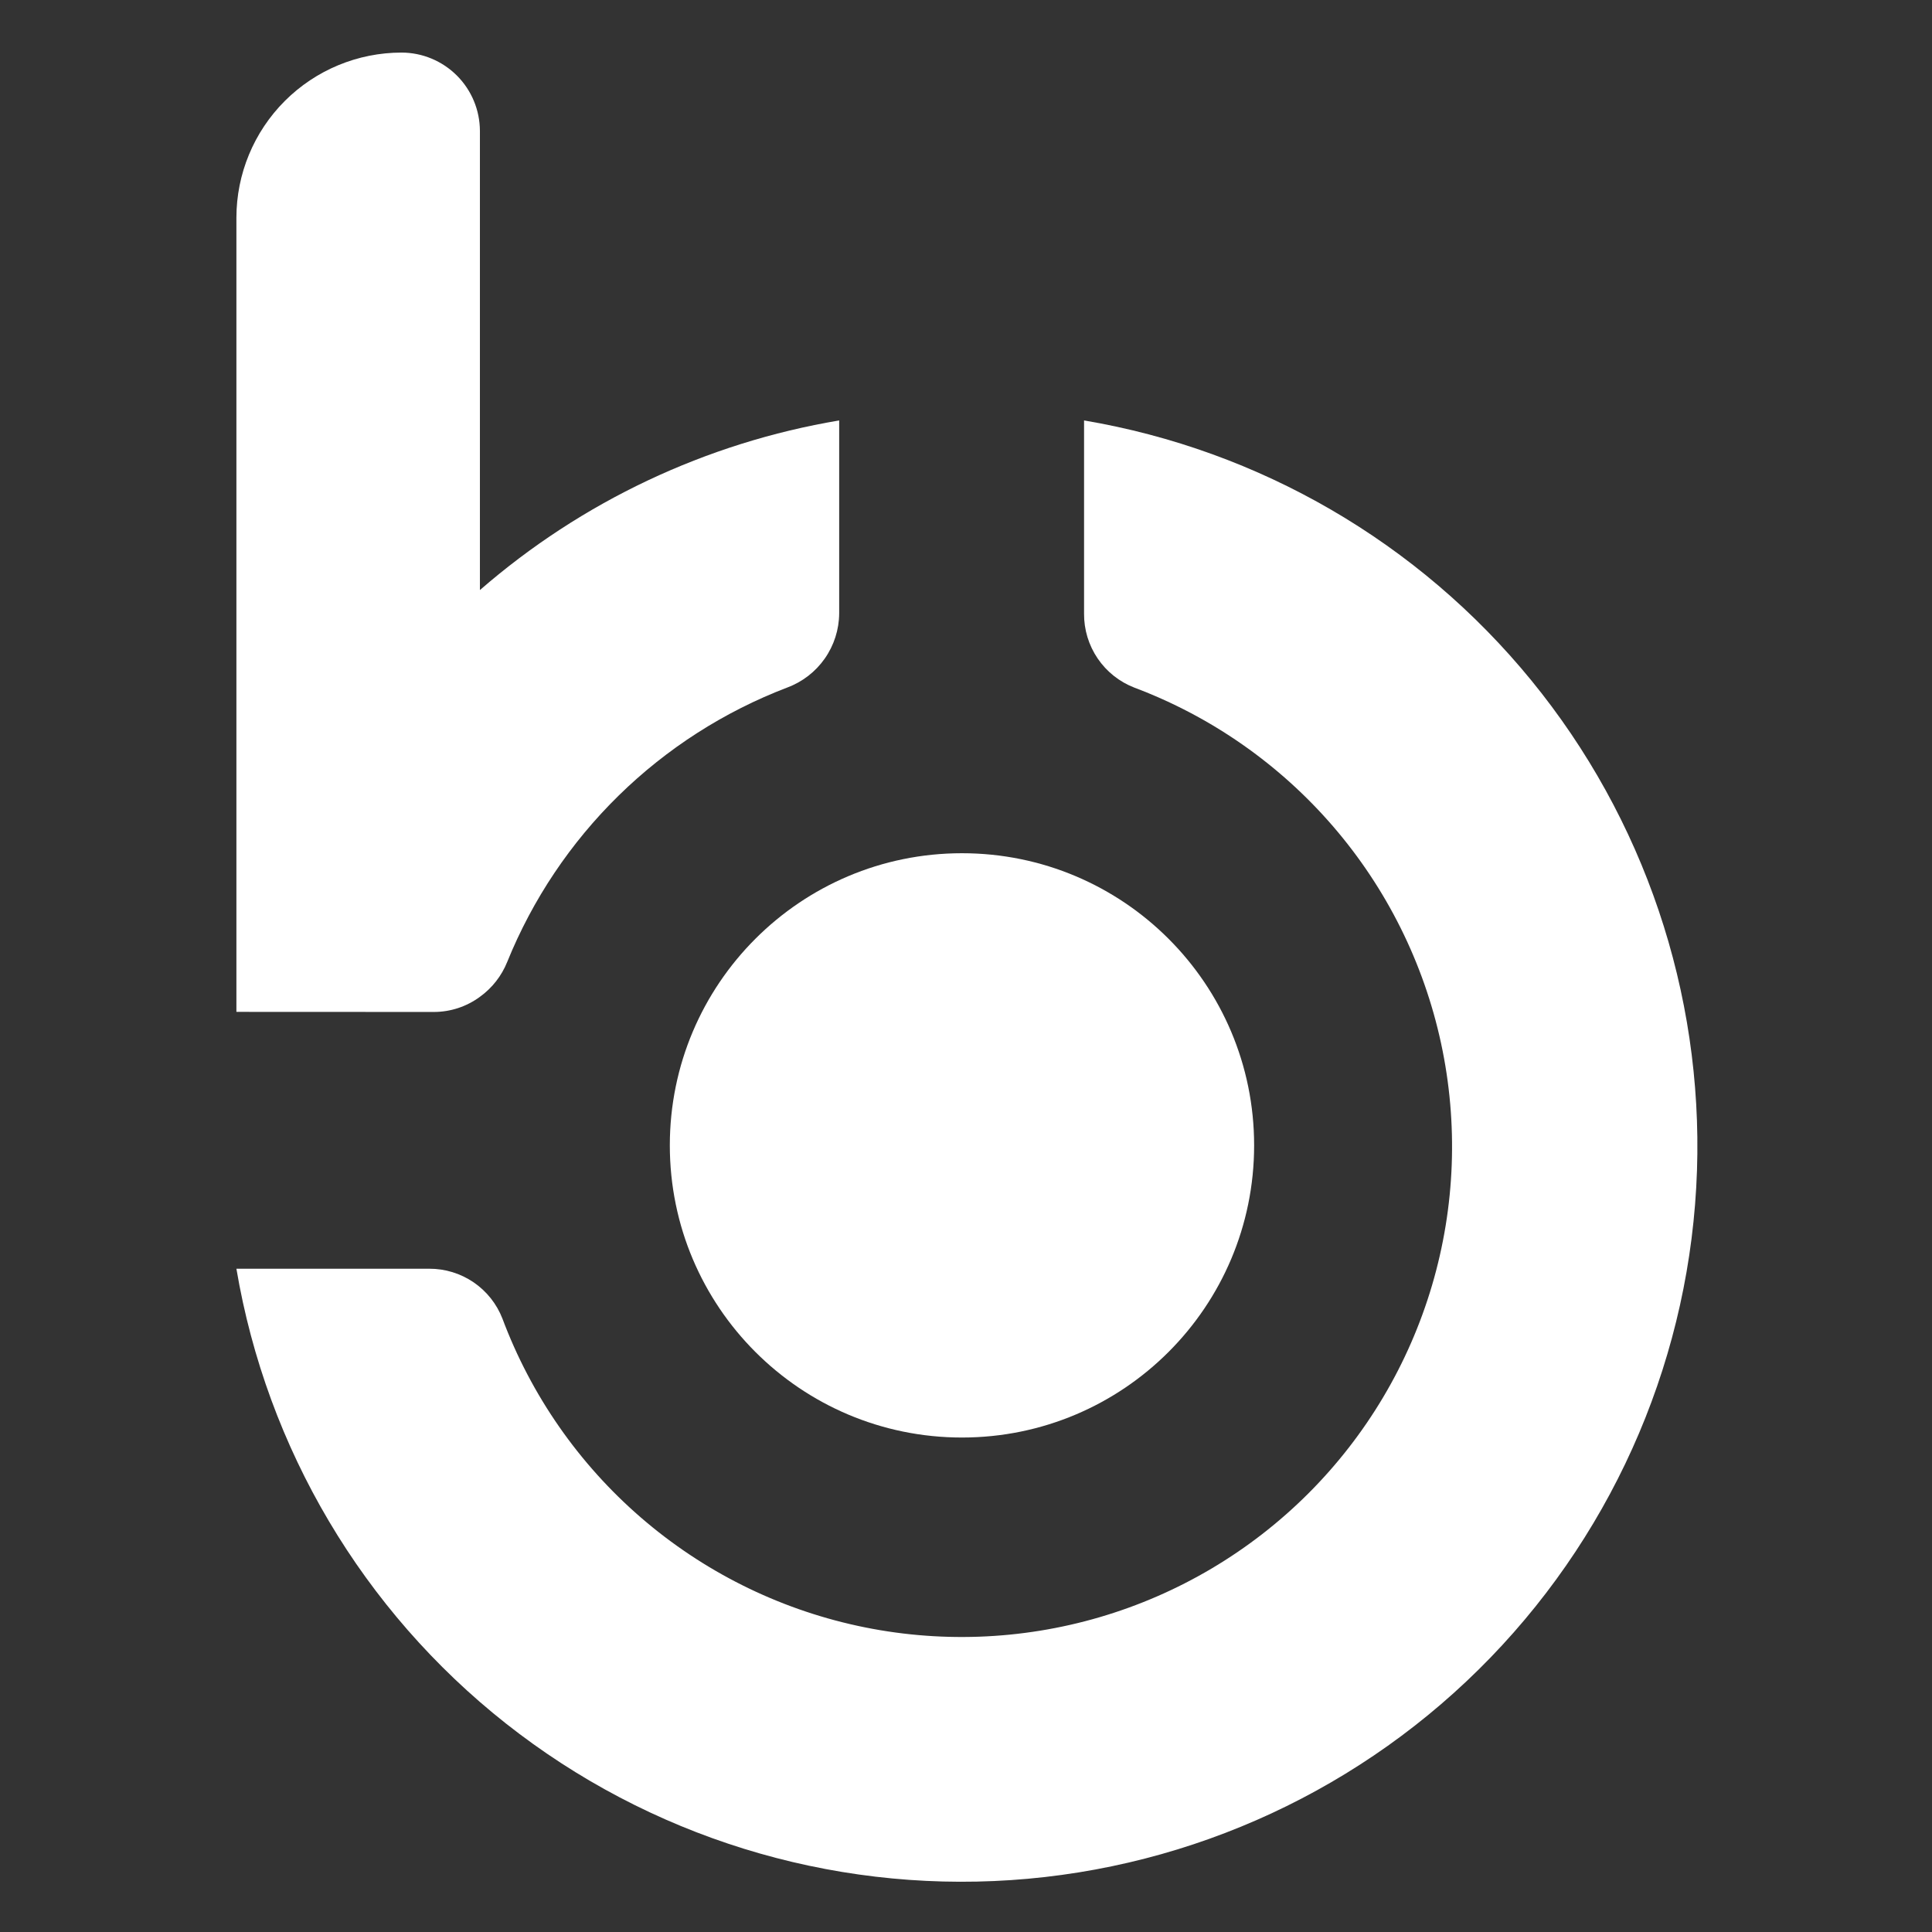
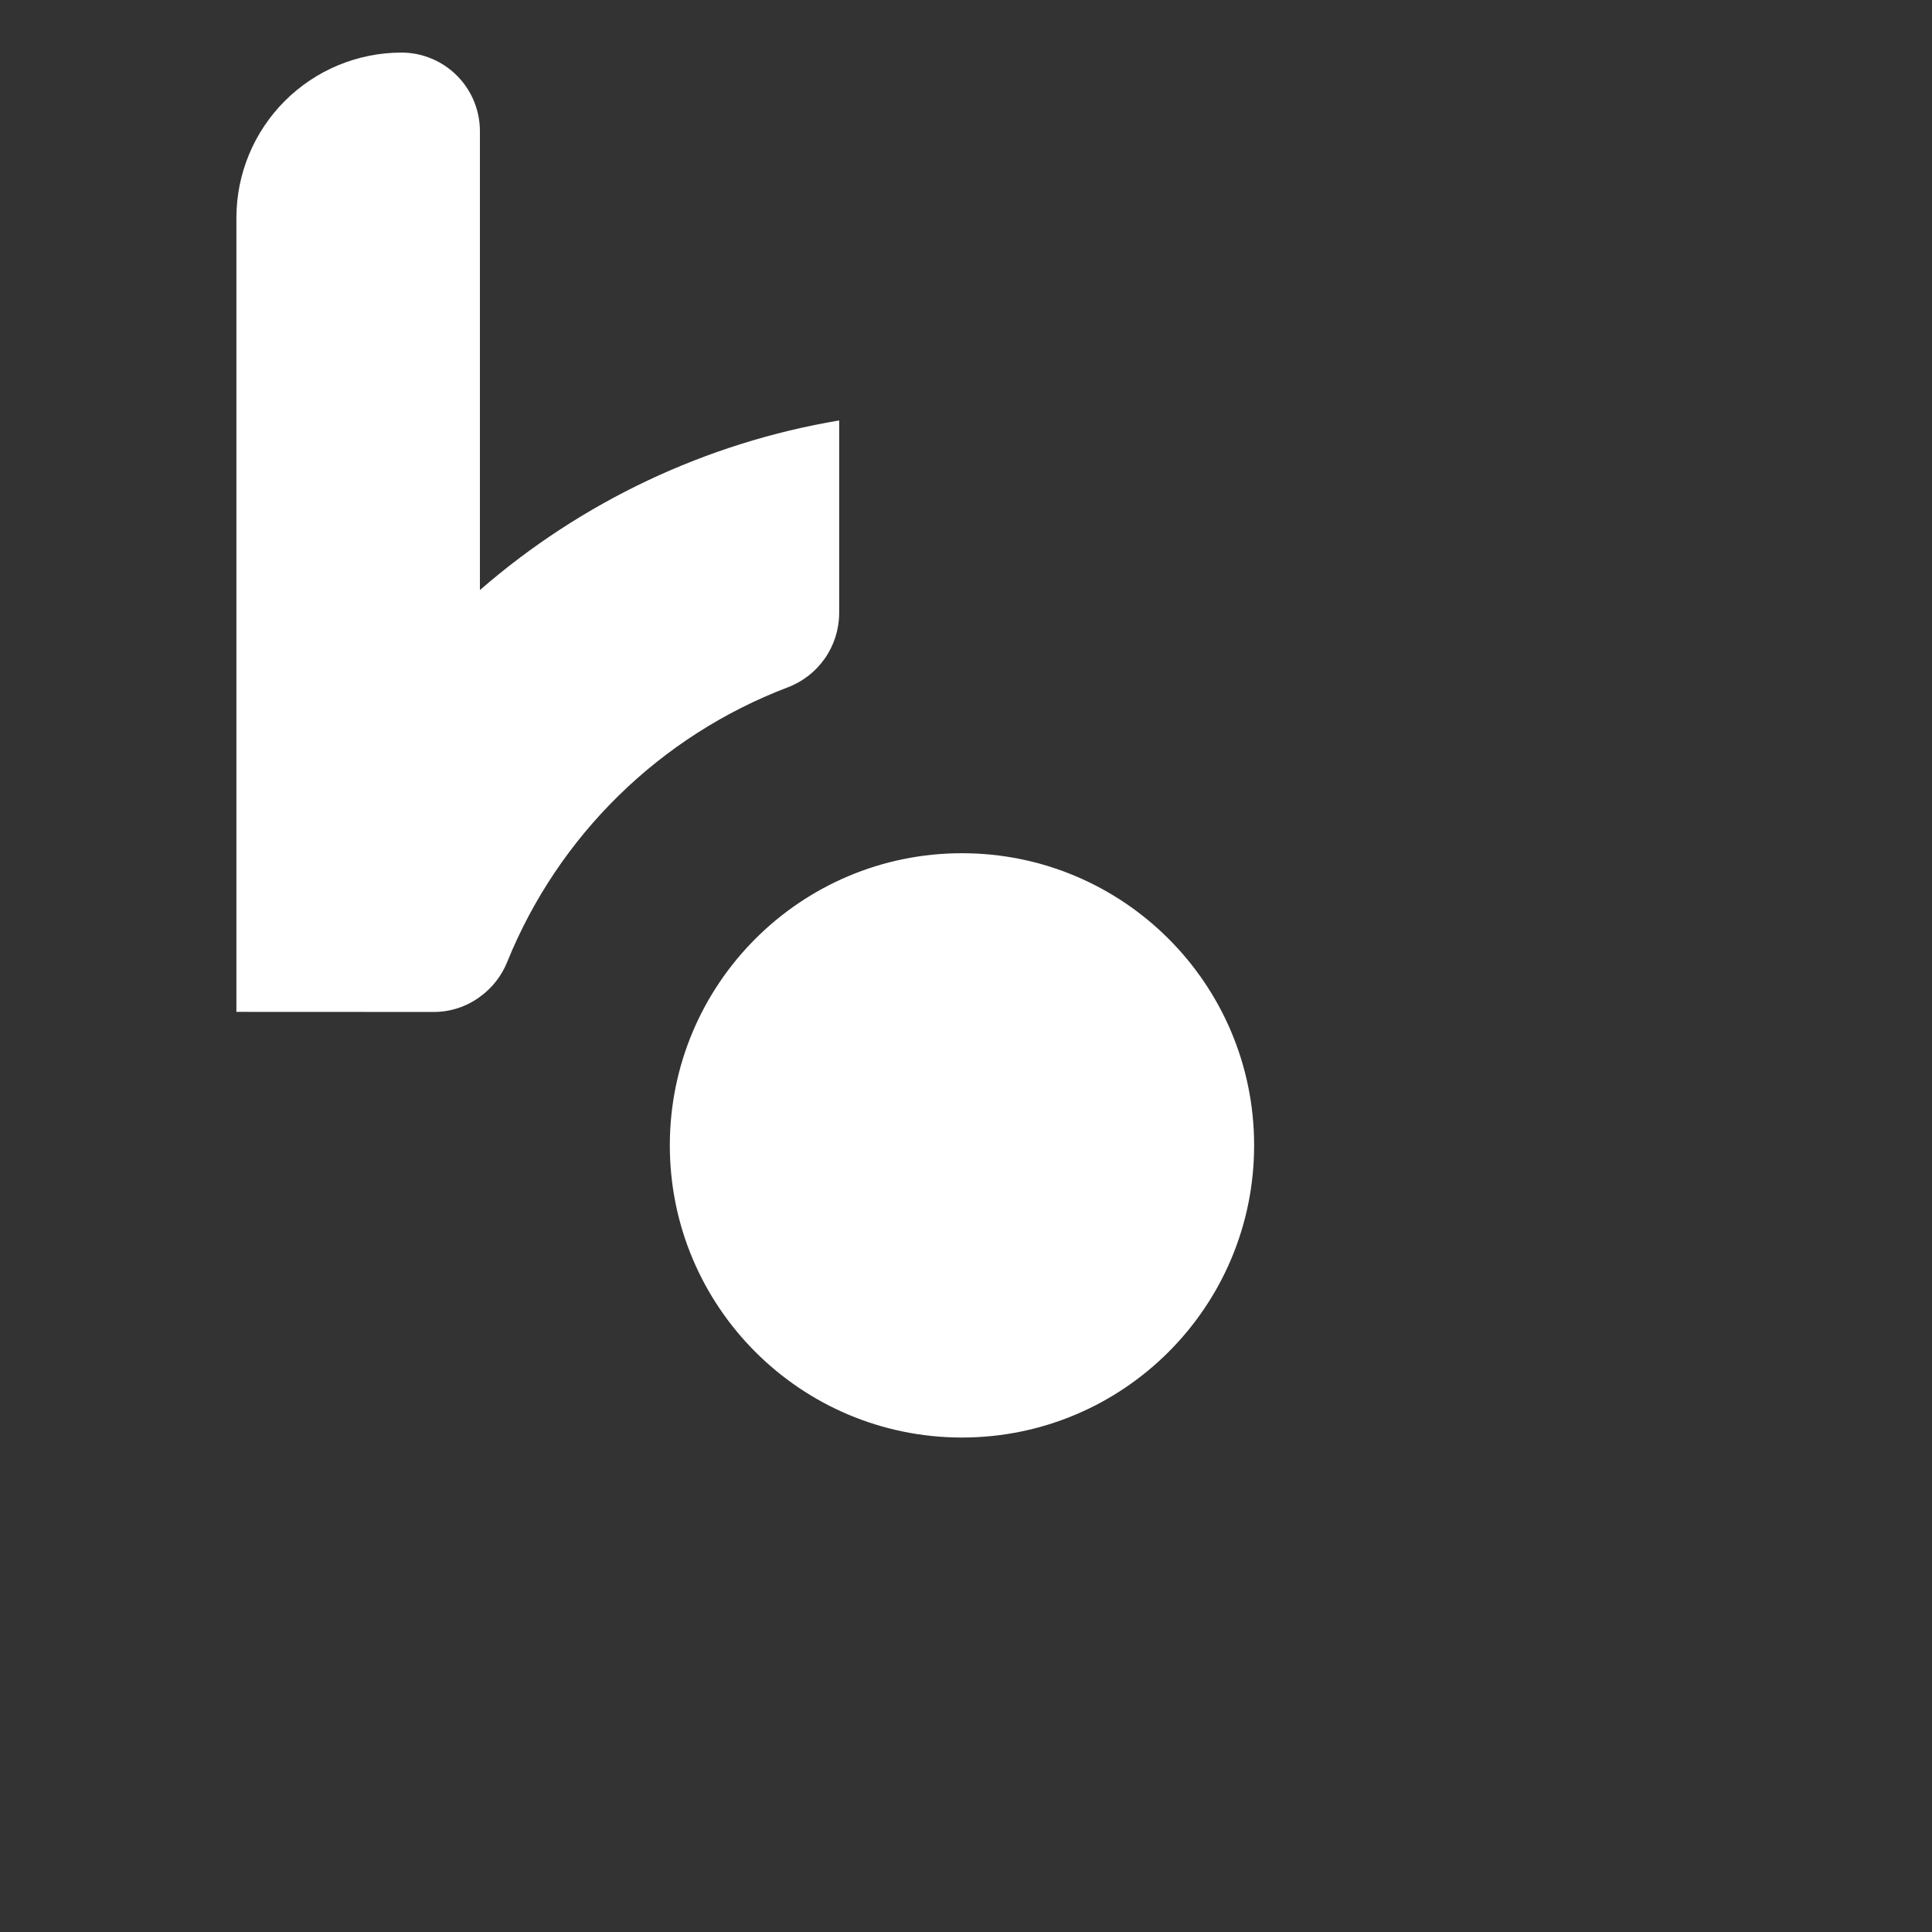
<svg xmlns="http://www.w3.org/2000/svg" xmlns:ns1="http://www.inkscape.org/namespaces/inkscape" xmlns:ns2="http://sodipodi.sourceforge.net/DTD/sodipodi-0.dtd" width="42.333mm" height="42.333mm" viewBox="0 0 42.333 42.333" version="1.1" id="svg1" xml:space="preserve" ns1:version="1.3 (0e150ed6c4, 2023-07-21)" ns2:docname="blast.svg">
  <rect x="0" y="0" width="42.333" height="42.333" fill="#333333" stroke="none" />
  <ns2:namedview id="namedview1" pagecolor="#ffffff" bordercolor="#000000" borderopacity="0.25" ns1:showpageshadow="2" ns1:pageopacity="0.0" ns1:pagecheckerboard="0" ns1:deskcolor="#d1d1d1" ns1:document-units="mm" ns1:zoom="1.0343421" ns1:cx="531.73897" ns1:cy="29.487343" ns1:window-width="3440" ns1:window-height="1377" ns1:window-x="2552" ns1:window-y="-8" ns1:window-maximized="1" ns1:current-layer="g2" />
  <defs id="defs1" />
  <g ns1:label="Layer 1" ns1:groupmode="layer" id="layer1" transform="translate(-83.923,-127.333)" />
  <g ns1:groupmode="layer" id="layer4" ns1:label="Layer 2" transform="translate(-83.923,-127.333)">
    <g id="g2" transform="translate(7.93,10.61)">
      <g style="fill:none" id="g6" transform="matrix(0.167,0,0,0.167,81.173,117.875)">
-         <path d="m 191.637,146.694 c -0.797,23.911 -10.445,46.673 -27.074,63.874 -16.629,17.2 -39.053,27.611 -62.924,29.215 -23.87,1.603 -47.485,-5.716 -66.265,-20.537 C 16.594,204.424 3.988,183.157 0,159.567 h 25.303 c 2.073,-0.008 4.1,0.613 5.814,1.78 1.713,1.168 3.033,2.827 3.785,4.759 3.774,10.081 10.018,19.054 18.158,26.097 8.14,7.043 17.918,11.931 28.437,14.217 10.519,2.286 21.443,1.896 31.773,-1.134 10.329,-3.03 19.733,-8.603 27.35,-16.208 7.618,-7.606 13.206,-17.001 16.252,-27.325 3.046,-10.325 3.454,-21.248 1.185,-31.771 -2.269,-10.523 -7.142,-20.308 -14.172,-28.459 -7.03,-8.152 -15.993,-14.41 -26.068,-18.2 -1.954,-0.755 -3.632,-2.087 -4.81,-3.818 -1.179,-1.732 -1.803,-3.781 -1.789,-5.876 V 48.266 c 23.048,3.893 43.901,16.015 58.689,34.115 14.789,18.101 22.51,40.952 21.731,64.313 z" fill="#ffffff" id="path4" />
        <path d="m 95.199,181.715 c 21.171,0 38.333,-17.162 38.333,-38.333 0,-21.17 -17.162,-38.332 -38.333,-38.332 -21.17,0 -38.332,17.162 -38.332,38.332 0,21.171 17.162,38.333 38.332,38.333 z" fill="#ffffff" id="path5" />
        <path d="M 0,125.866 V 21.668 C 0.003,15.922 2.287,10.413 6.35,6.35 10.413,2.287 15.922,0.003 21.668,0 24.39,0.006 27,1.09 28.927,3.014 30.853,4.939 31.94,7.547 31.95,10.27 V 70.522 C 45.313,58.903 61.625,51.202 79.088,48.266 v 25.327 c -0.016,2.12 -0.676,4.185 -1.894,5.92 -1.217,1.736 -2.933,3.06 -4.921,3.798 -8.266,3.156 -15.794,7.98 -22.115,14.172 -6.32,6.193 -11.298,13.62 -14.622,21.821 -0.738,1.843 -1.986,3.437 -3.599,4.595 -1.739,1.279 -3.84,1.972 -5.999,1.979 z" fill="#ffffff" id="path6" />
      </g>
    </g>
  </g>
</svg>